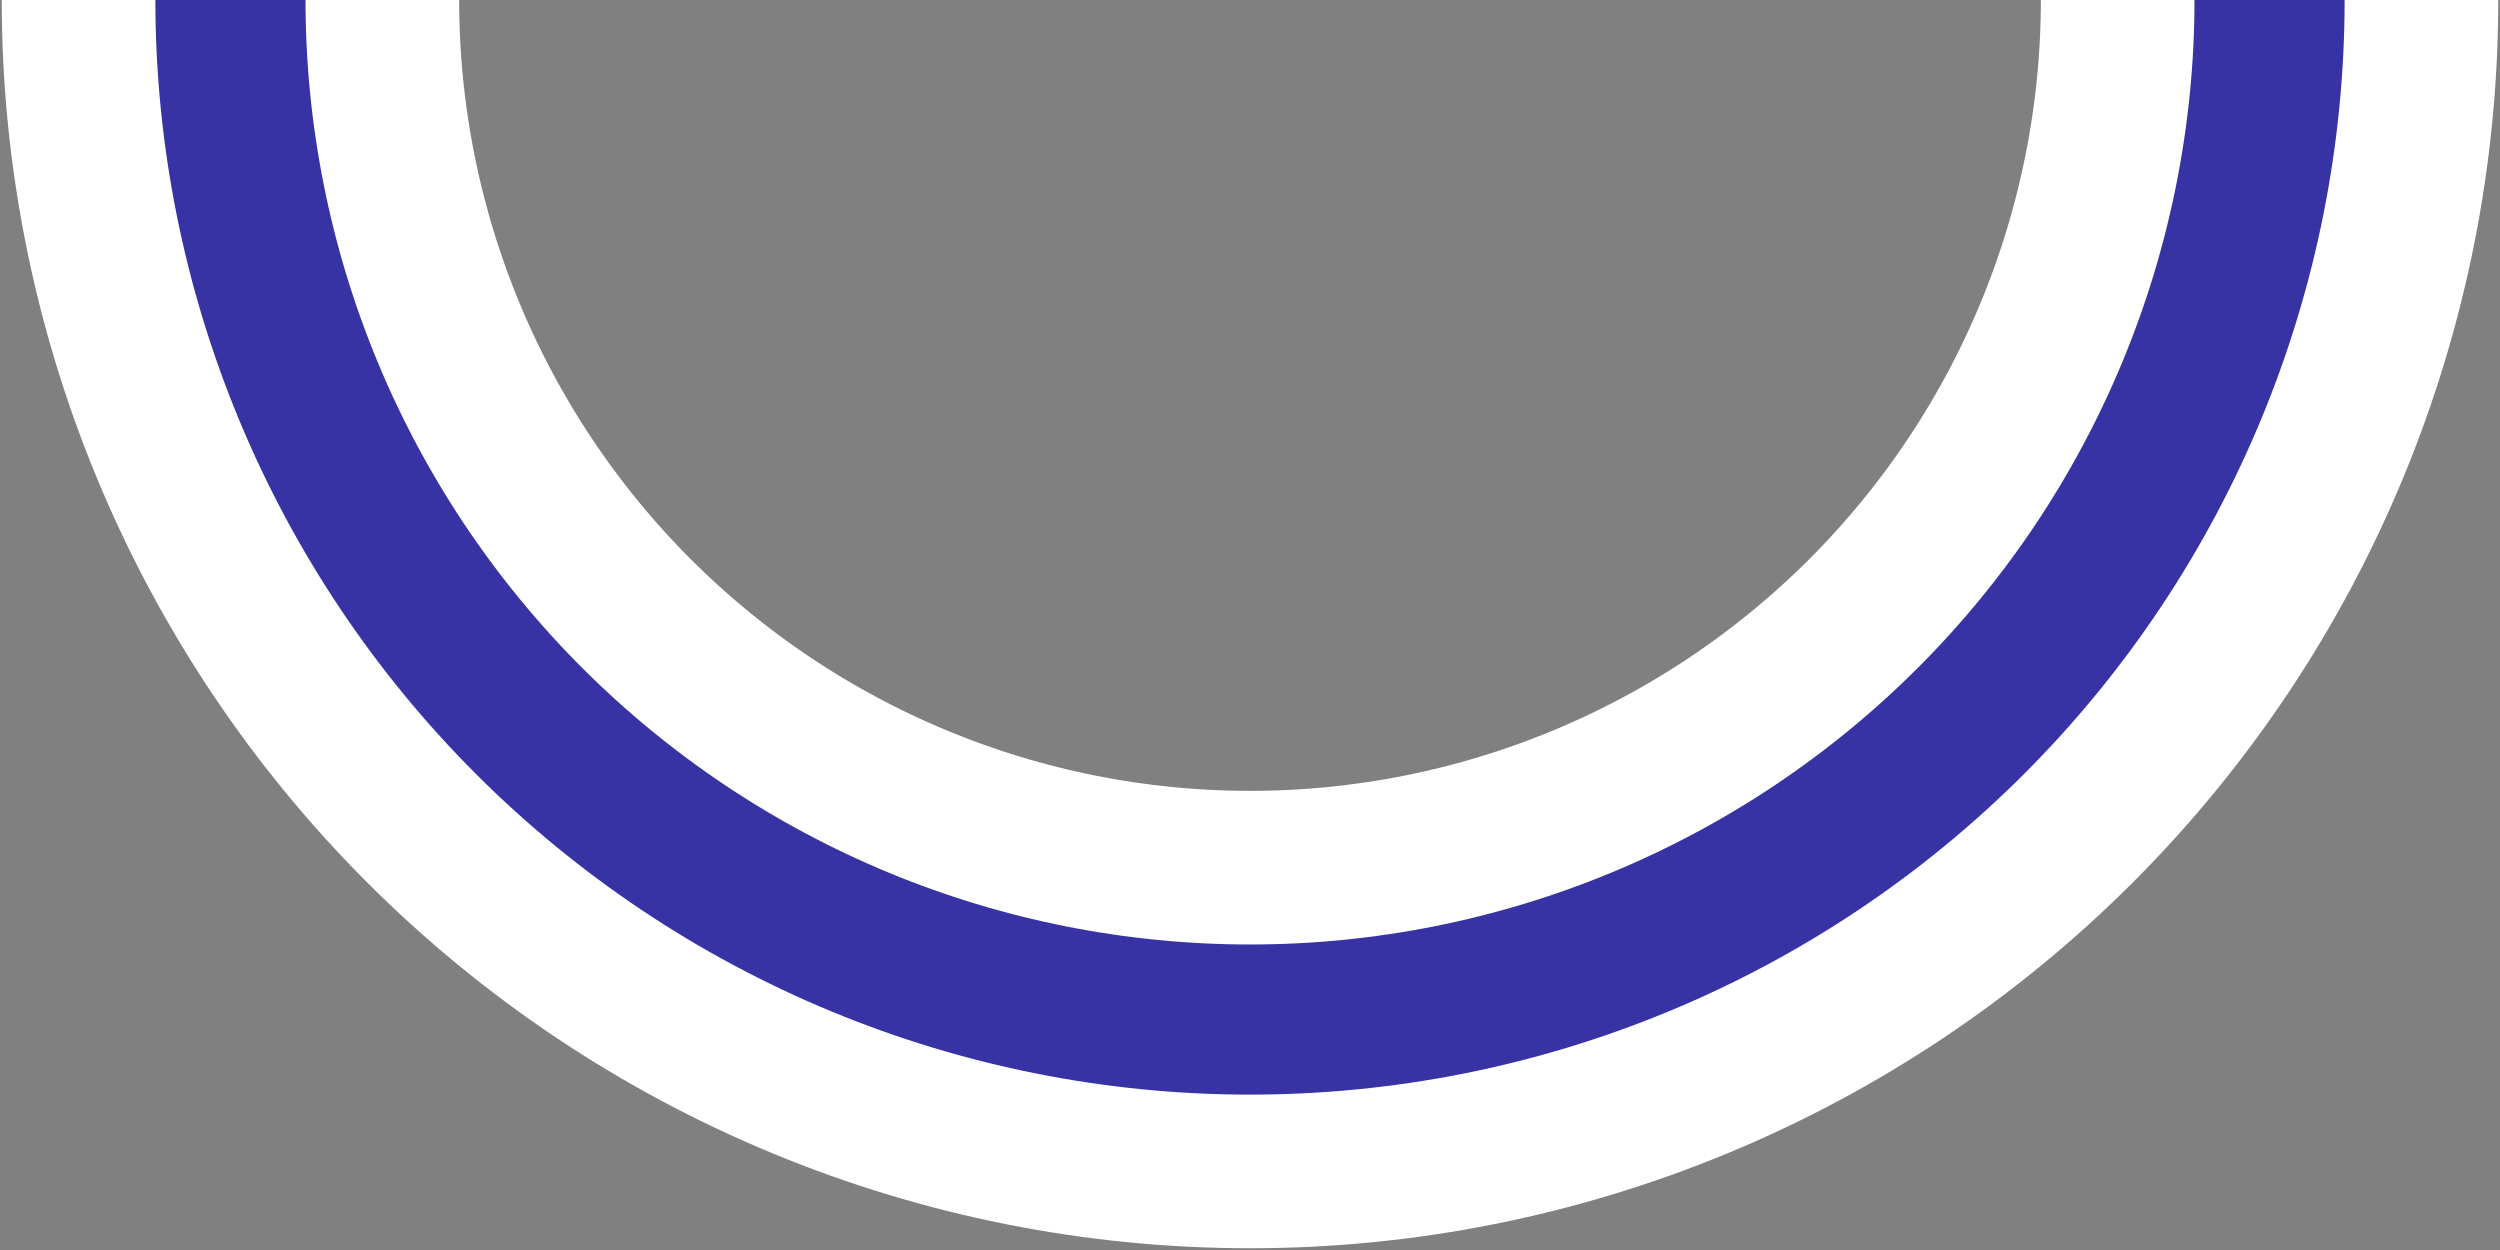
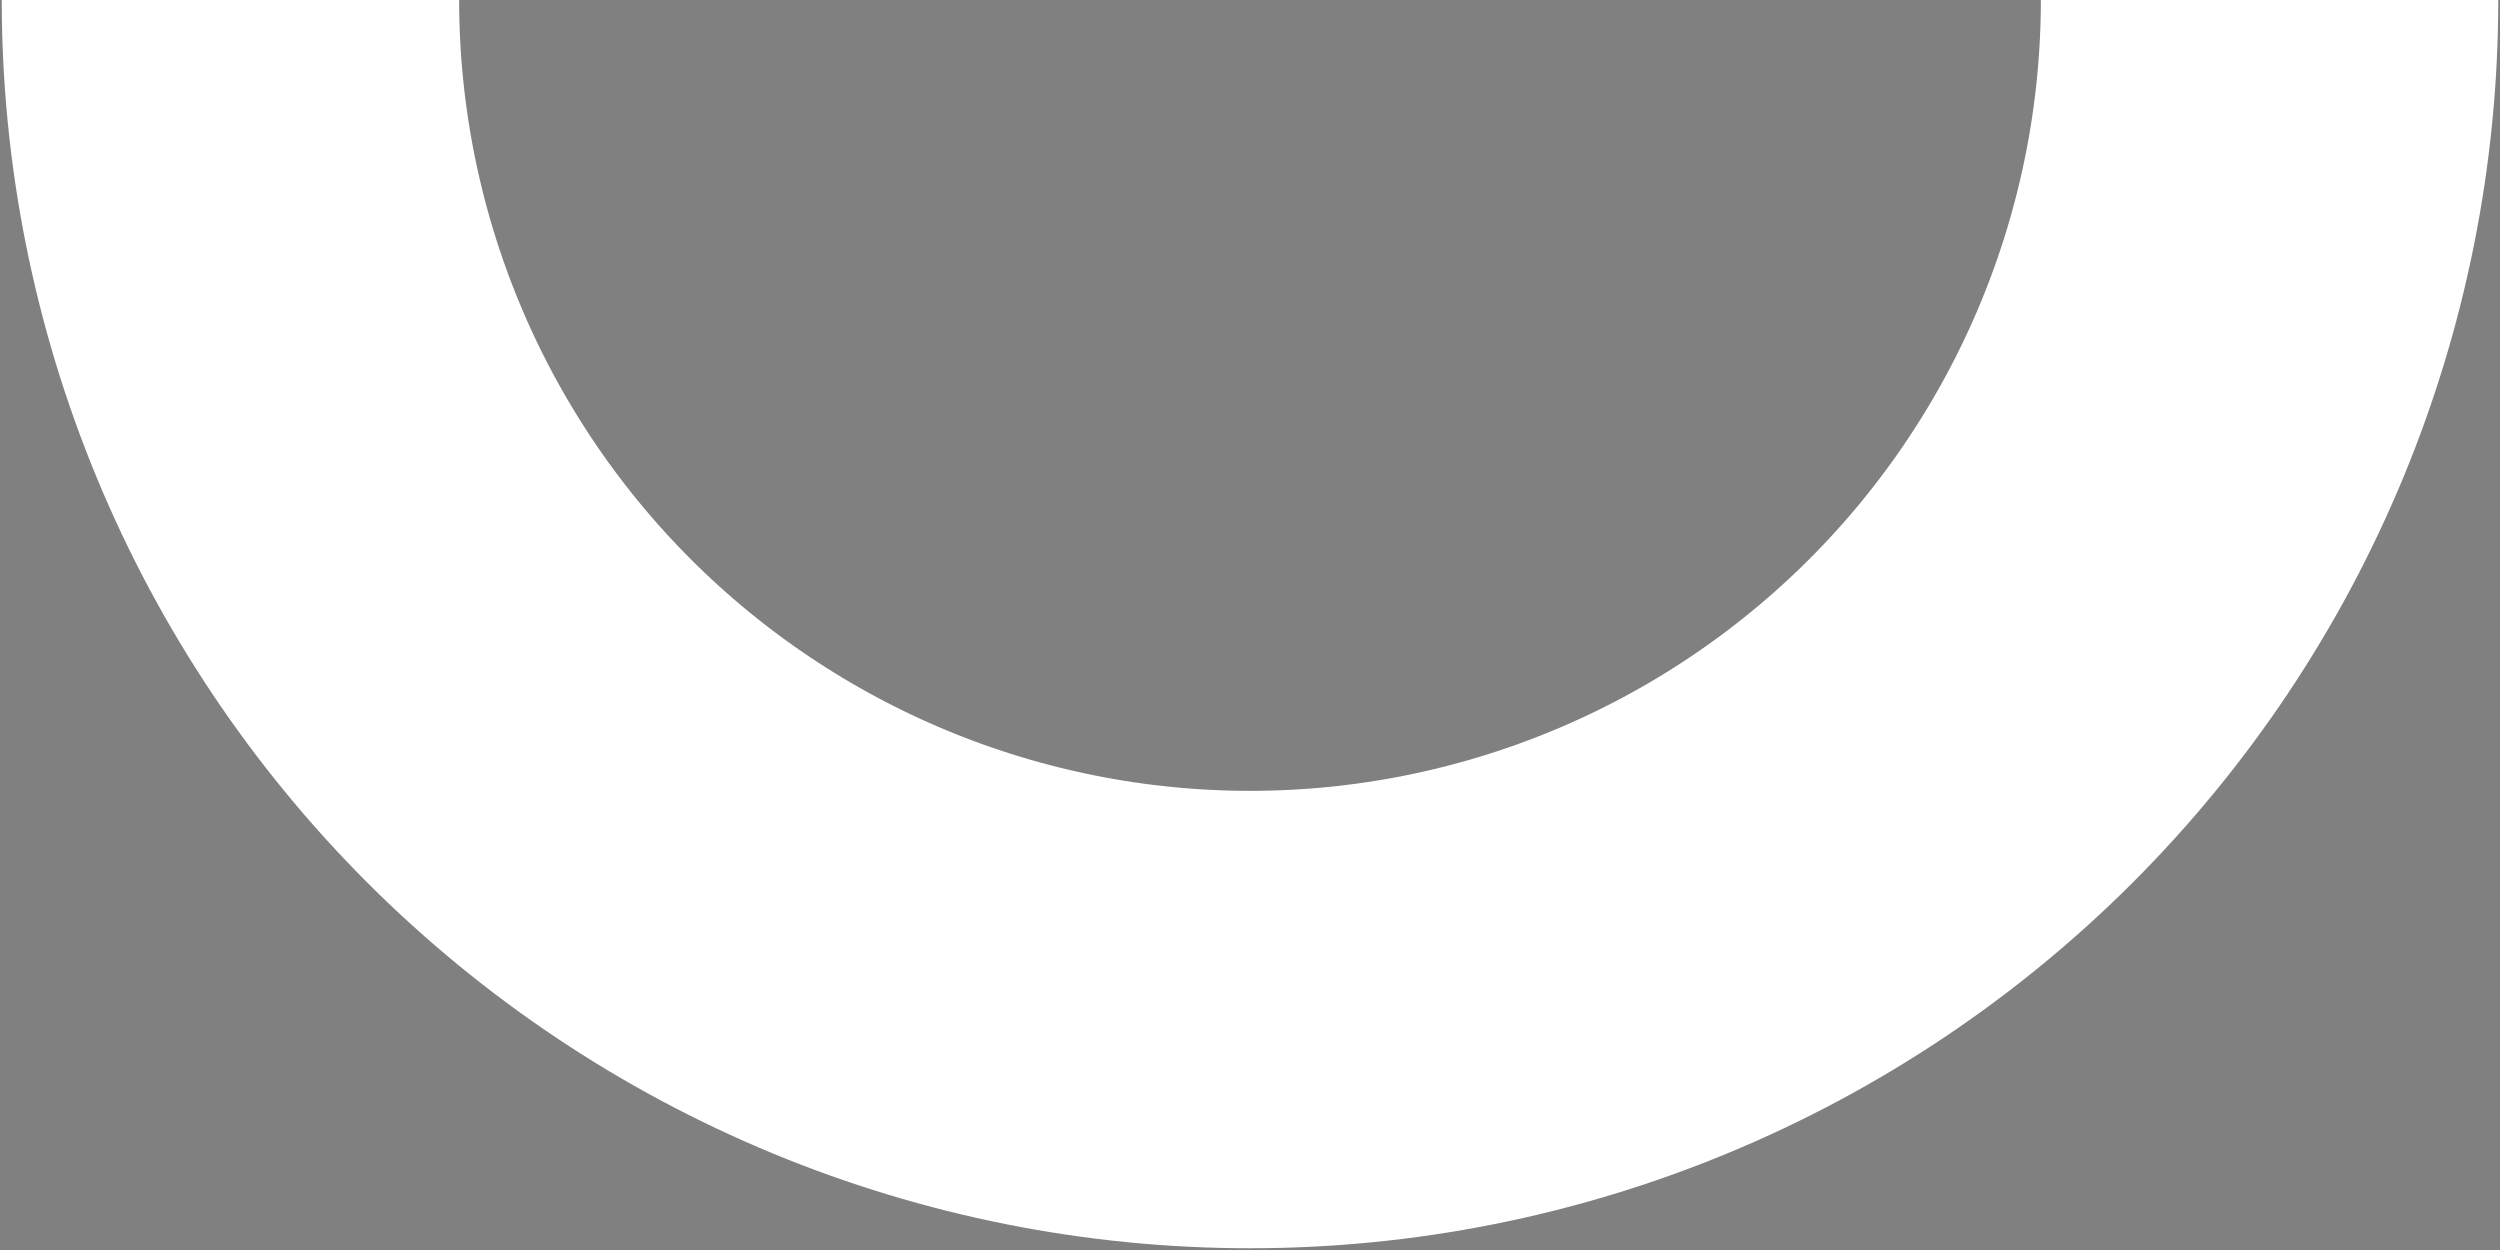
<svg xmlns="http://www.w3.org/2000/svg" width="716" height="358" viewBox="0 0 716 358" fill="none">
  <rect x="0" y="0" width="716" height="358" fill="#808080" stroke="none" />
  <path d="M650 0C650 38.346 642.447 76.317 627.773 111.744C613.098 147.171 591.59 179.36 564.475 206.475C537.36 233.59 505.171 255.098 469.744 269.773C434.316 284.447 396.346 292 358 292C319.654 292 281.683 284.447 246.256 269.773C210.829 255.098 178.64 233.59 151.525 206.475C124.41 179.36 102.902 147.171 88.227 111.744C73.553 76.317 66 38.346 66 -3.05176e-05" stroke="white" stroke-width="131" />
-   <path d="M650 0C650 38.346 642.447 76.317 627.773 111.744C613.098 147.171 591.59 179.36 564.475 206.475C537.36 233.59 505.171 255.098 469.744 269.773C434.316 284.447 396.346 292 358 292C319.654 292 281.683 284.447 246.256 269.773C210.829 255.098 178.64 233.59 151.525 206.475C124.41 179.36 102.902 147.171 88.227 111.744C73.553 76.317 66 38.346 66 -3.05176e-05" stroke="#3733A4" stroke-width="43" />
</svg>